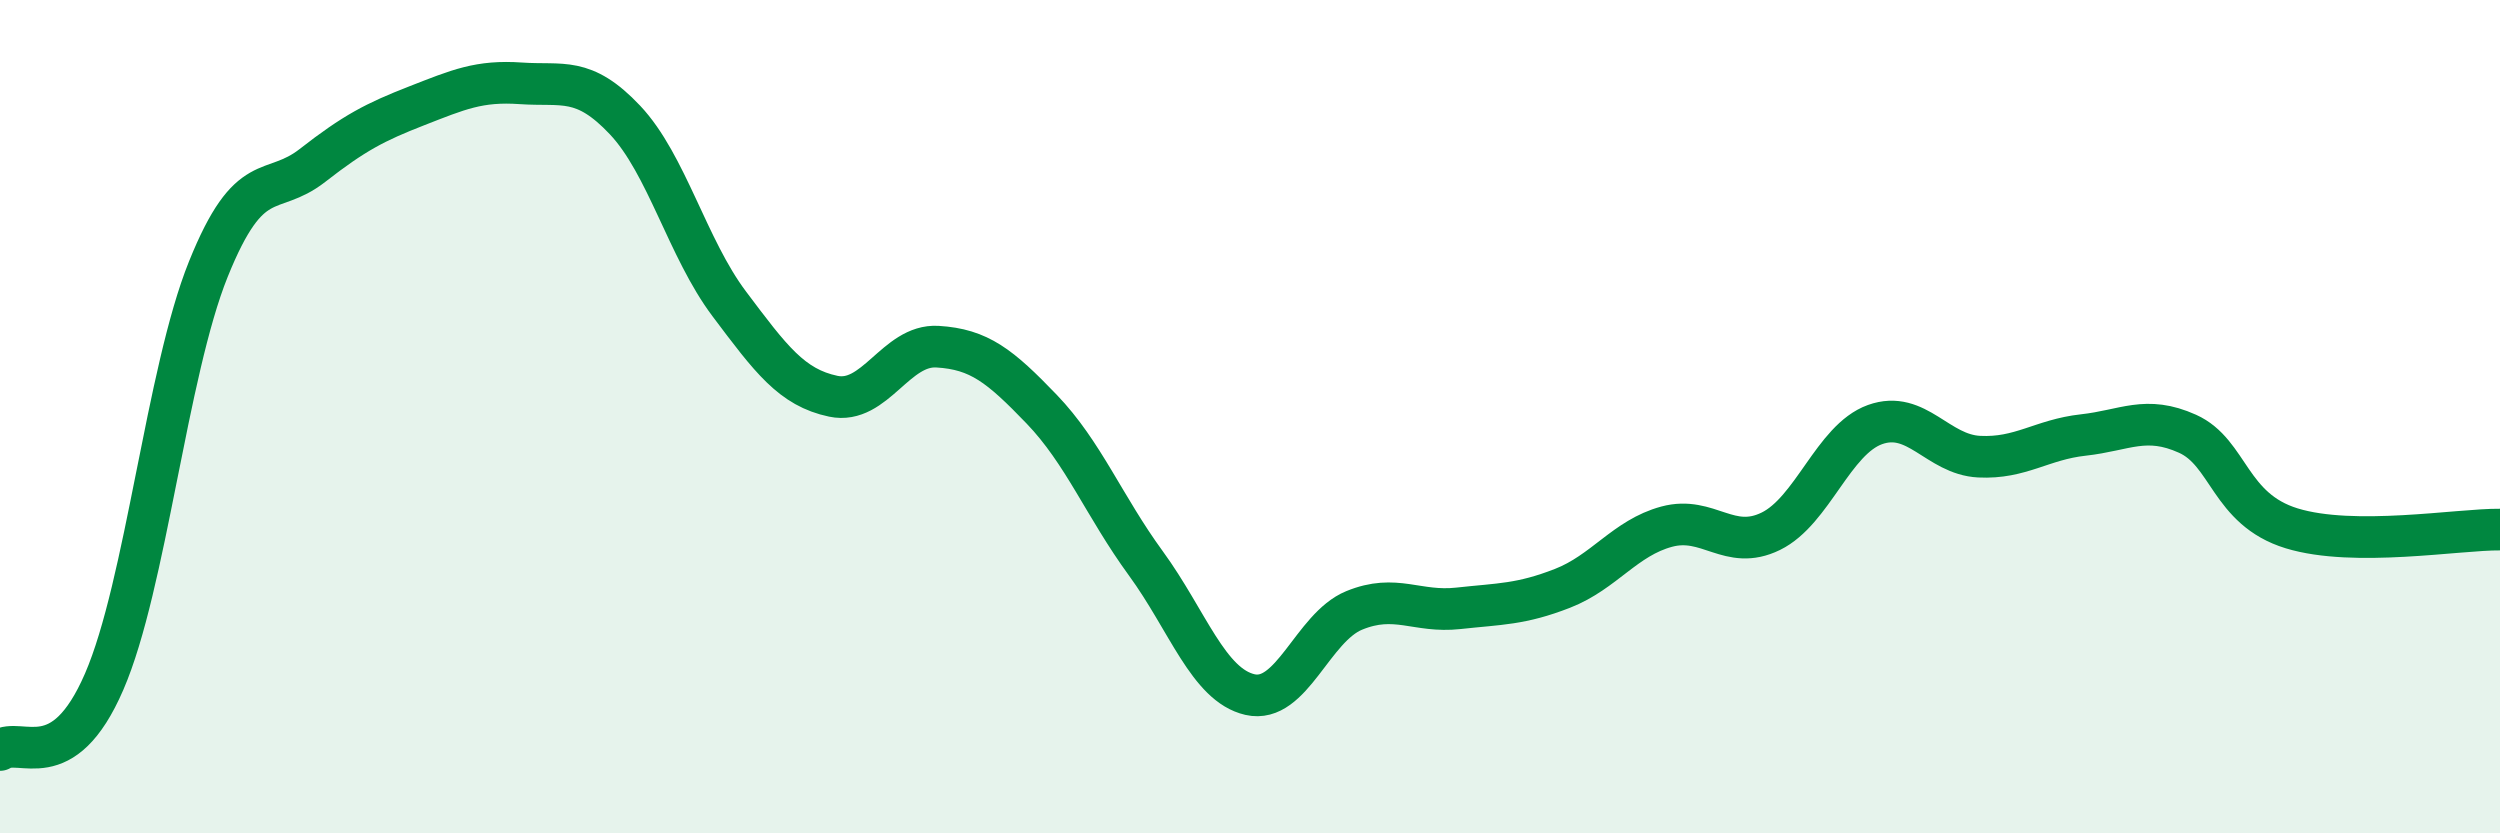
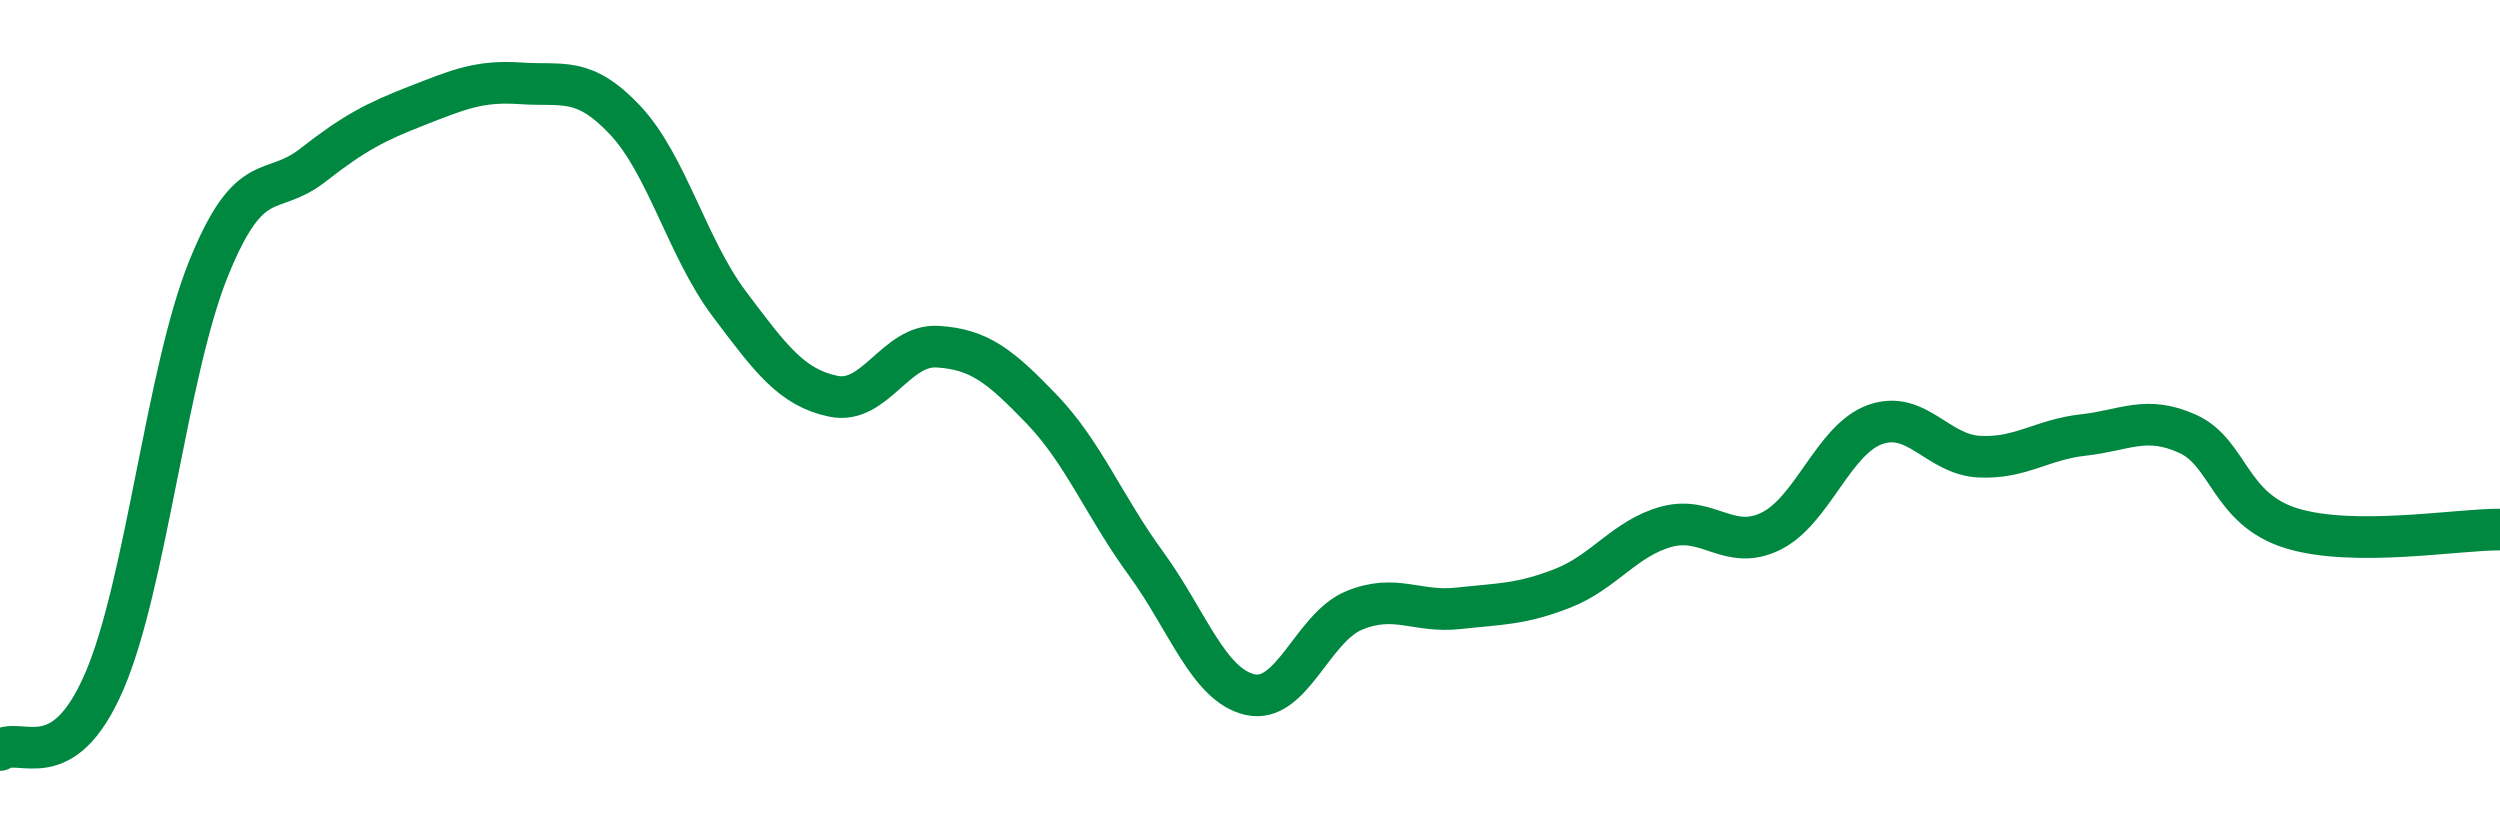
<svg xmlns="http://www.w3.org/2000/svg" width="60" height="20" viewBox="0 0 60 20">
-   <path d="M 0,18 C 0.5,17.67 1.5,18.67 2.5,16.36 C 3.5,14.05 4,8.94 5,6.46 C 6,3.98 6.5,4.75 7.5,3.97 C 8.5,3.19 9,2.93 10,2.54 C 11,2.15 11.5,1.93 12.5,2 C 13.5,2.07 14,1.82 15,2.88 C 16,3.94 16.5,5.96 17.5,7.29 C 18.5,8.62 19,9.3 20,9.51 C 21,9.72 21.5,8.26 22.5,8.32 C 23.5,8.38 24,8.78 25,9.82 C 26,10.86 26.5,12.15 27.5,13.52 C 28.5,14.89 29,16.44 30,16.67 C 31,16.9 31.5,15.06 32.5,14.65 C 33.5,14.24 34,14.71 35,14.6 C 36,14.49 36.5,14.51 37.5,14.12 C 38.5,13.73 39,12.91 40,12.64 C 41,12.37 41.5,13.24 42.5,12.75 C 43.5,12.26 44,10.55 45,10.19 C 46,9.83 46.5,10.91 47.5,10.96 C 48.5,11.01 49,10.55 50,10.44 C 51,10.33 51.5,9.96 52.5,10.41 C 53.5,10.86 53.5,12.22 55,12.68 C 56.5,13.14 59,12.7 60,12.71L60 20L0 20Z" fill="#008740" opacity="0.1" stroke-linecap="round" stroke-linejoin="round" />
  <path d="M 0,18 C 0.5,17.67 1.5,18.67 2.5,16.36 C 3.5,14.05 4,8.94 5,6.46 C 6,3.98 6.5,4.75 7.5,3.97 C 8.5,3.19 9,2.93 10,2.54 C 11,2.15 11.5,1.93 12.5,2 C 13.5,2.07 14,1.82 15,2.88 C 16,3.94 16.5,5.96 17.5,7.29 C 18.5,8.62 19,9.3 20,9.51 C 21,9.72 21.5,8.26 22.5,8.32 C 23.5,8.38 24,8.78 25,9.82 C 26,10.86 26.5,12.15 27.5,13.52 C 28.5,14.89 29,16.44 30,16.67 C 31,16.9 31.5,15.06 32.5,14.65 C 33.5,14.24 34,14.71 35,14.6 C 36,14.49 36.5,14.51 37.5,14.12 C 38.5,13.73 39,12.91 40,12.64 C 41,12.37 41.5,13.24 42.5,12.75 C 43.5,12.26 44,10.55 45,10.19 C 46,9.83 46.5,10.91 47.5,10.96 C 48.5,11.01 49,10.55 50,10.44 C 51,10.33 51.5,9.96 52.5,10.41 C 53.5,10.86 53.5,12.22 55,12.68 C 56.5,13.14 59,12.7 60,12.71" stroke="#008740" stroke-width="1" fill="none" stroke-linecap="round" stroke-linejoin="round" />
</svg>